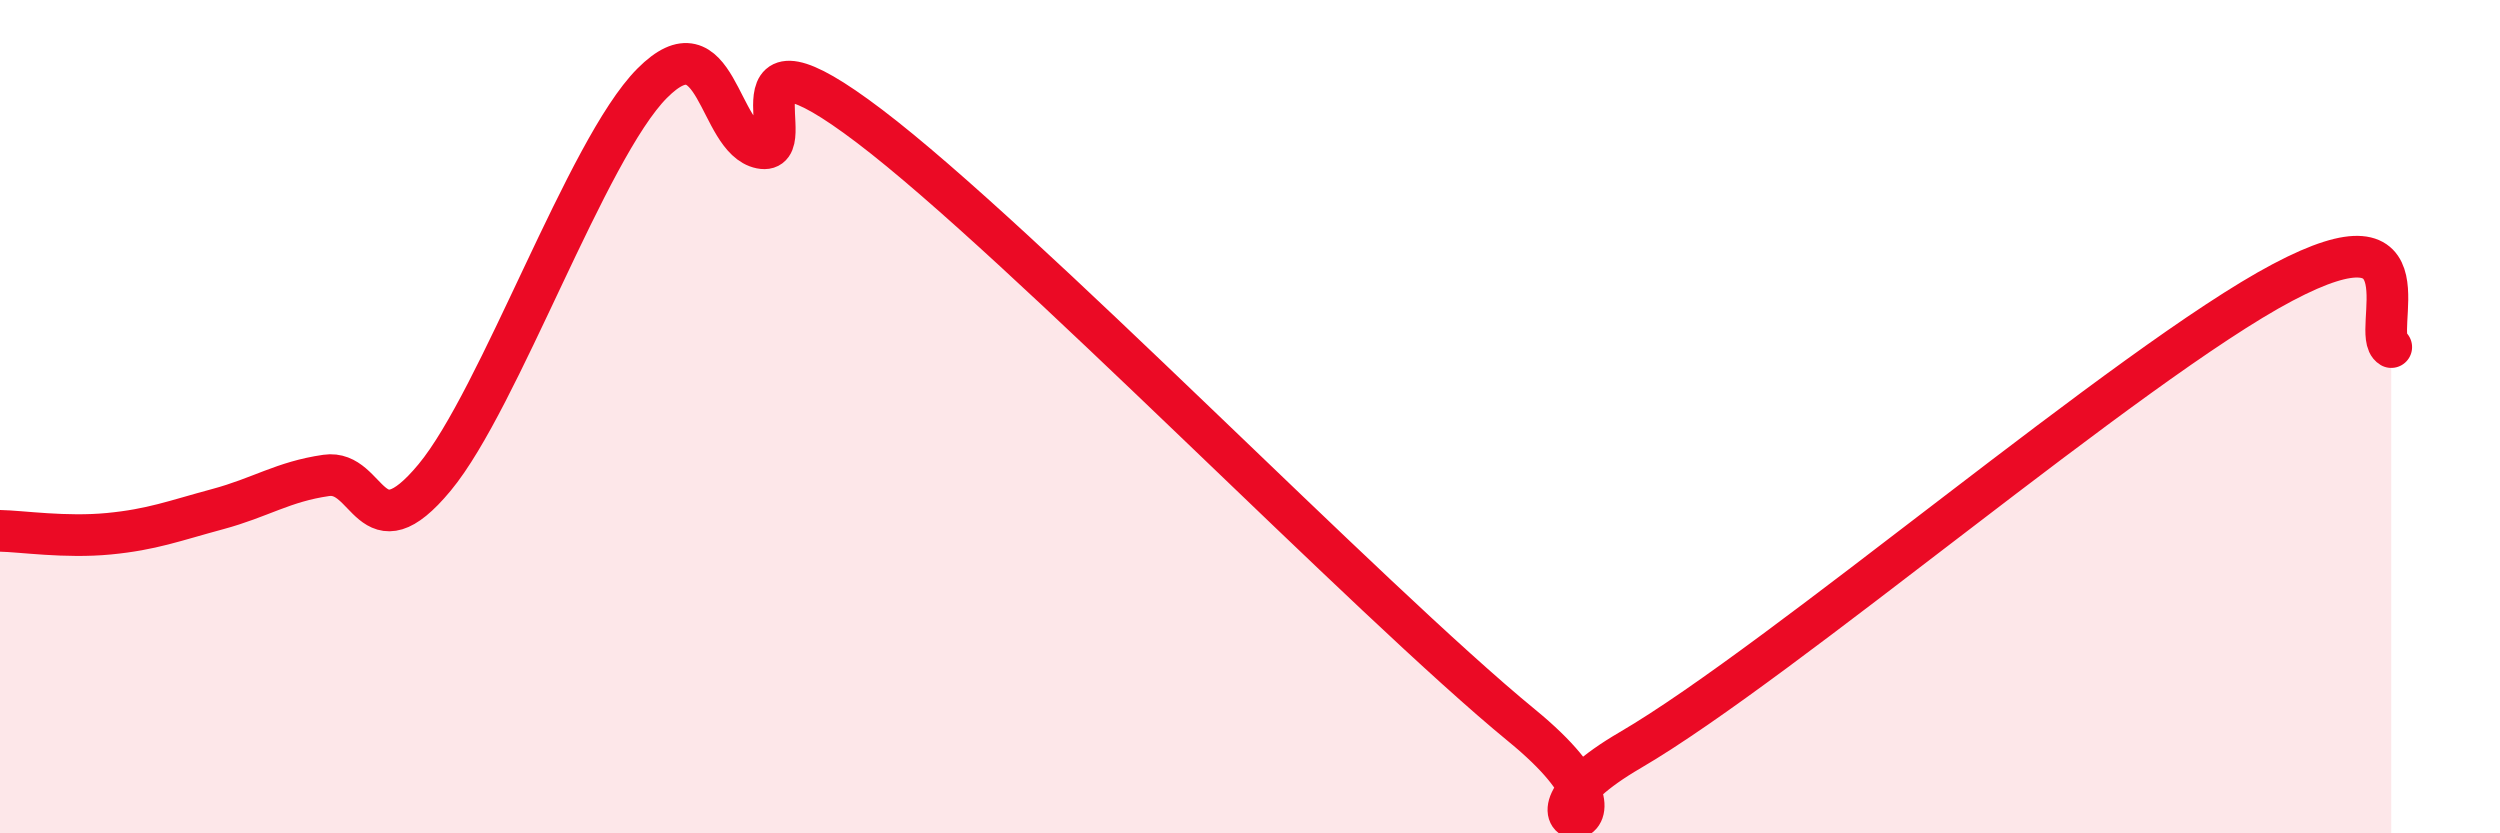
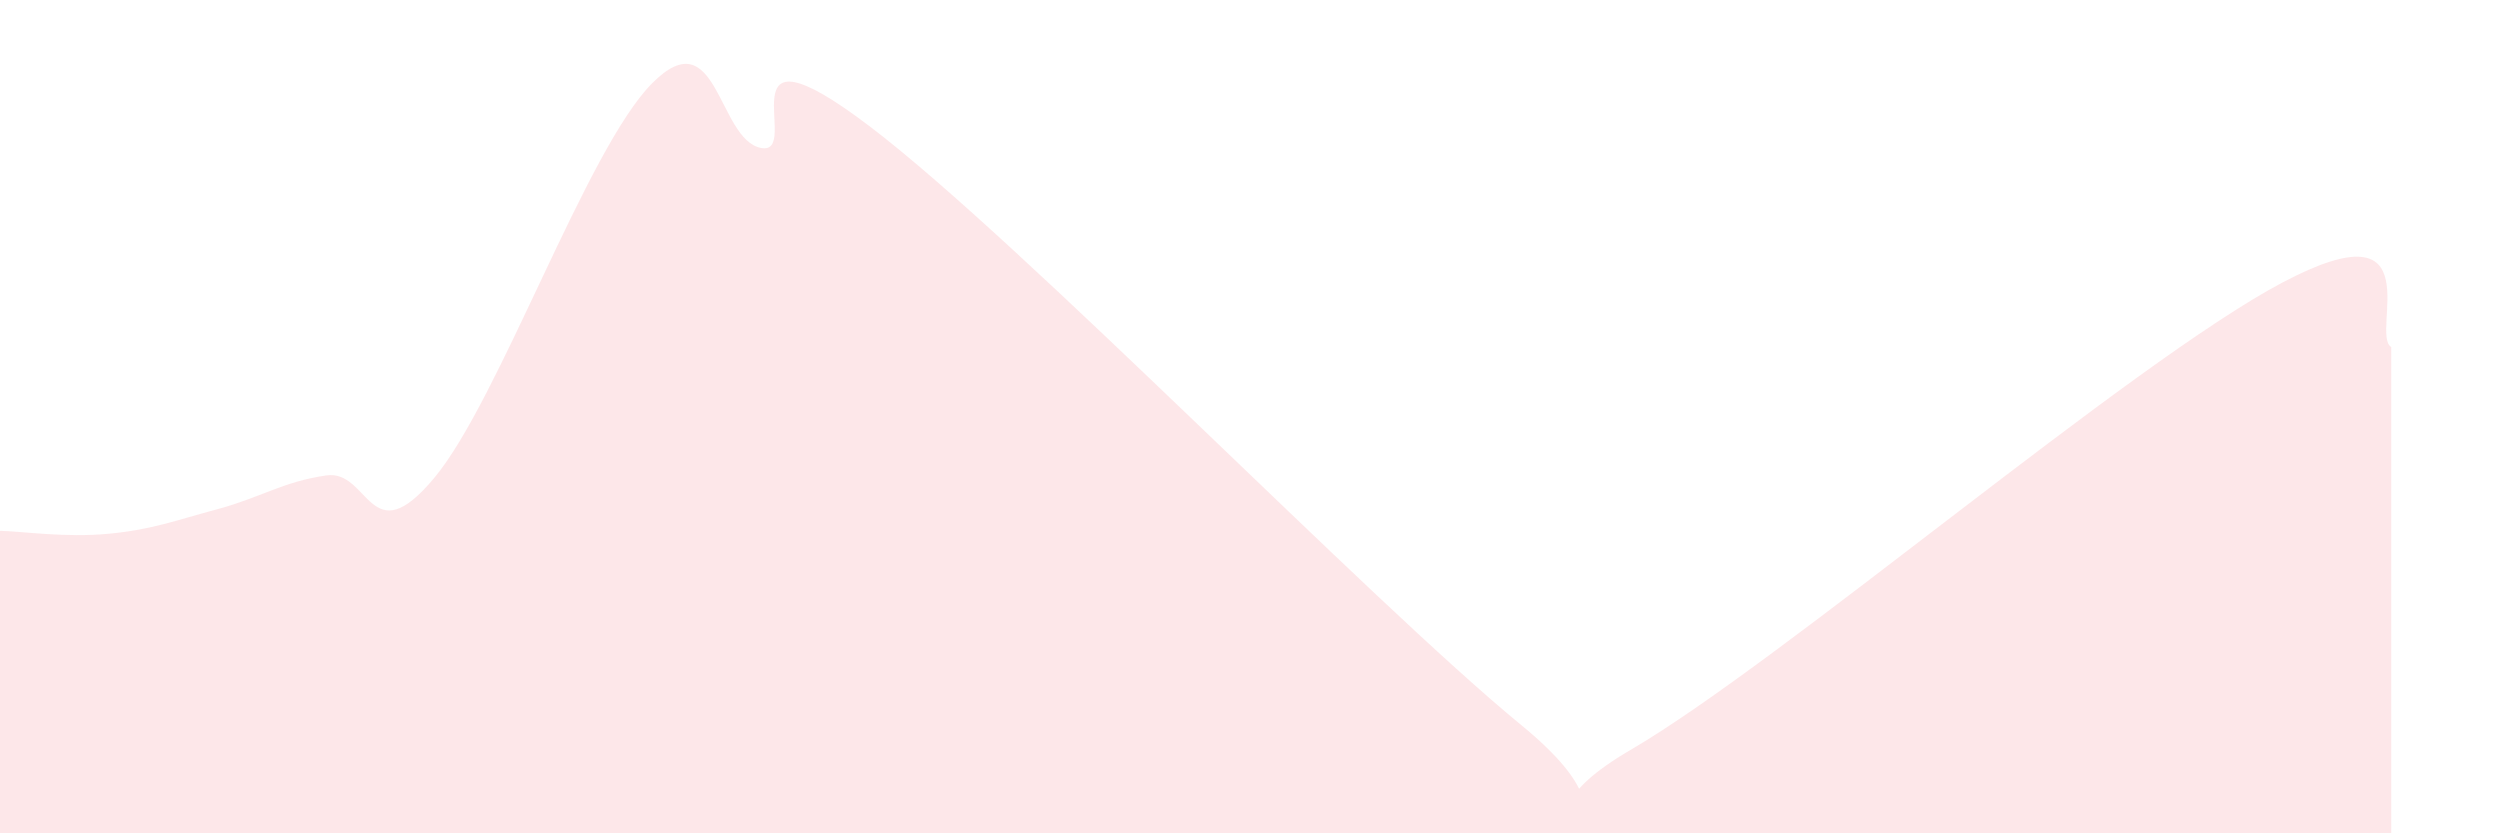
<svg xmlns="http://www.w3.org/2000/svg" width="60" height="20" viewBox="0 0 60 20">
  <path d="M 0,12.74 C 0.52,12.75 1.57,12.91 2.61,12.81 C 3.65,12.71 4.18,12.5 5.22,12.22 C 6.26,11.94 6.79,11.56 7.83,11.41 C 8.87,11.26 8.87,13.34 10.43,11.46 C 11.99,9.58 14.08,3.58 15.65,2 C 17.22,0.42 17.22,3.34 18.26,3.55 C 19.3,3.76 17.22,0.26 20.87,3.03 C 24.52,5.8 32.87,14.42 36.52,17.41 C 40.17,20.4 35.48,20.13 39.13,18 C 42.78,15.87 51.13,8.71 54.78,6.78 C 58.43,4.85 56.87,8.02 57.39,8.33L57.39 20L0 20Z" fill="#EB0A25" opacity="0.1" stroke-linecap="round" stroke-linejoin="round" />
-   <path d="M 0,12.74 C 0.52,12.75 1.57,12.91 2.61,12.81 C 3.65,12.71 4.18,12.5 5.22,12.22 C 6.26,11.94 6.79,11.56 7.83,11.41 C 8.87,11.26 8.87,13.34 10.43,11.46 C 11.99,9.58 14.08,3.58 15.65,2 C 17.22,0.42 17.22,3.34 18.26,3.55 C 19.3,3.76 17.22,0.26 20.87,3.03 C 24.52,5.8 32.87,14.42 36.52,17.41 C 40.17,20.4 35.48,20.13 39.13,18 C 42.78,15.87 51.13,8.71 54.78,6.78 C 58.43,4.85 56.87,8.02 57.39,8.33" stroke="#EB0A25" stroke-width="1" fill="none" stroke-linecap="round" stroke-linejoin="round" />
</svg>